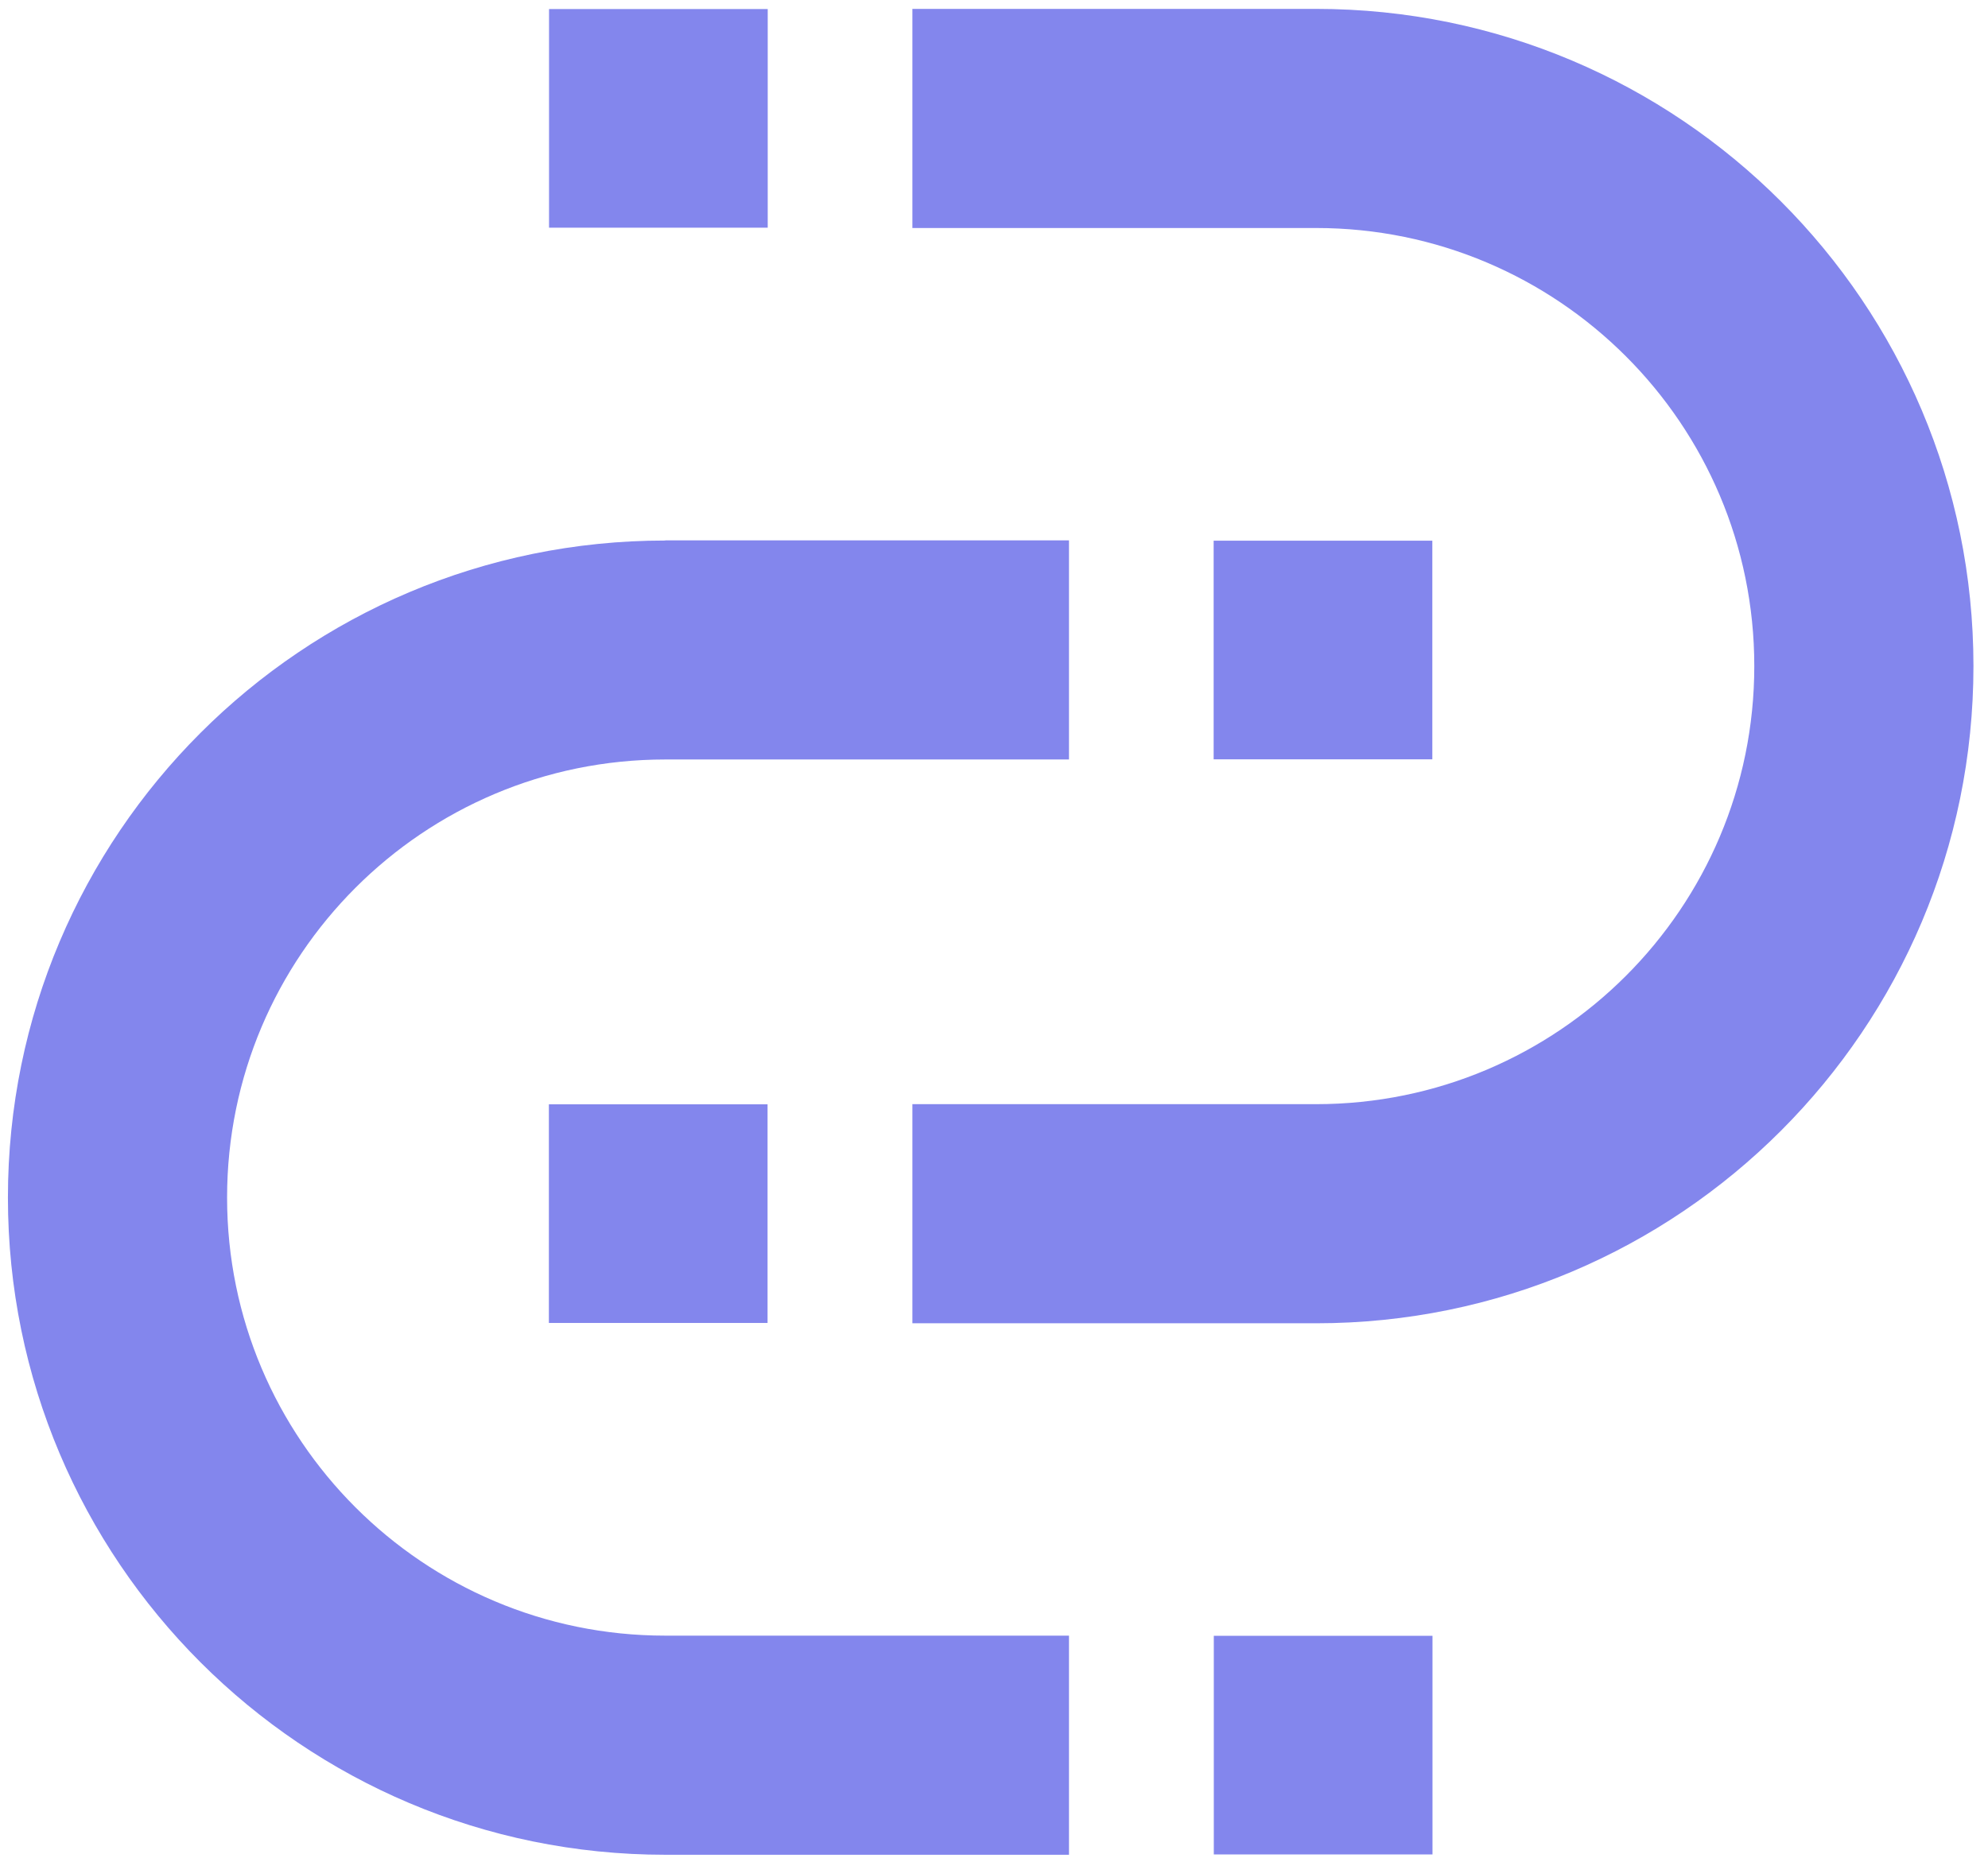
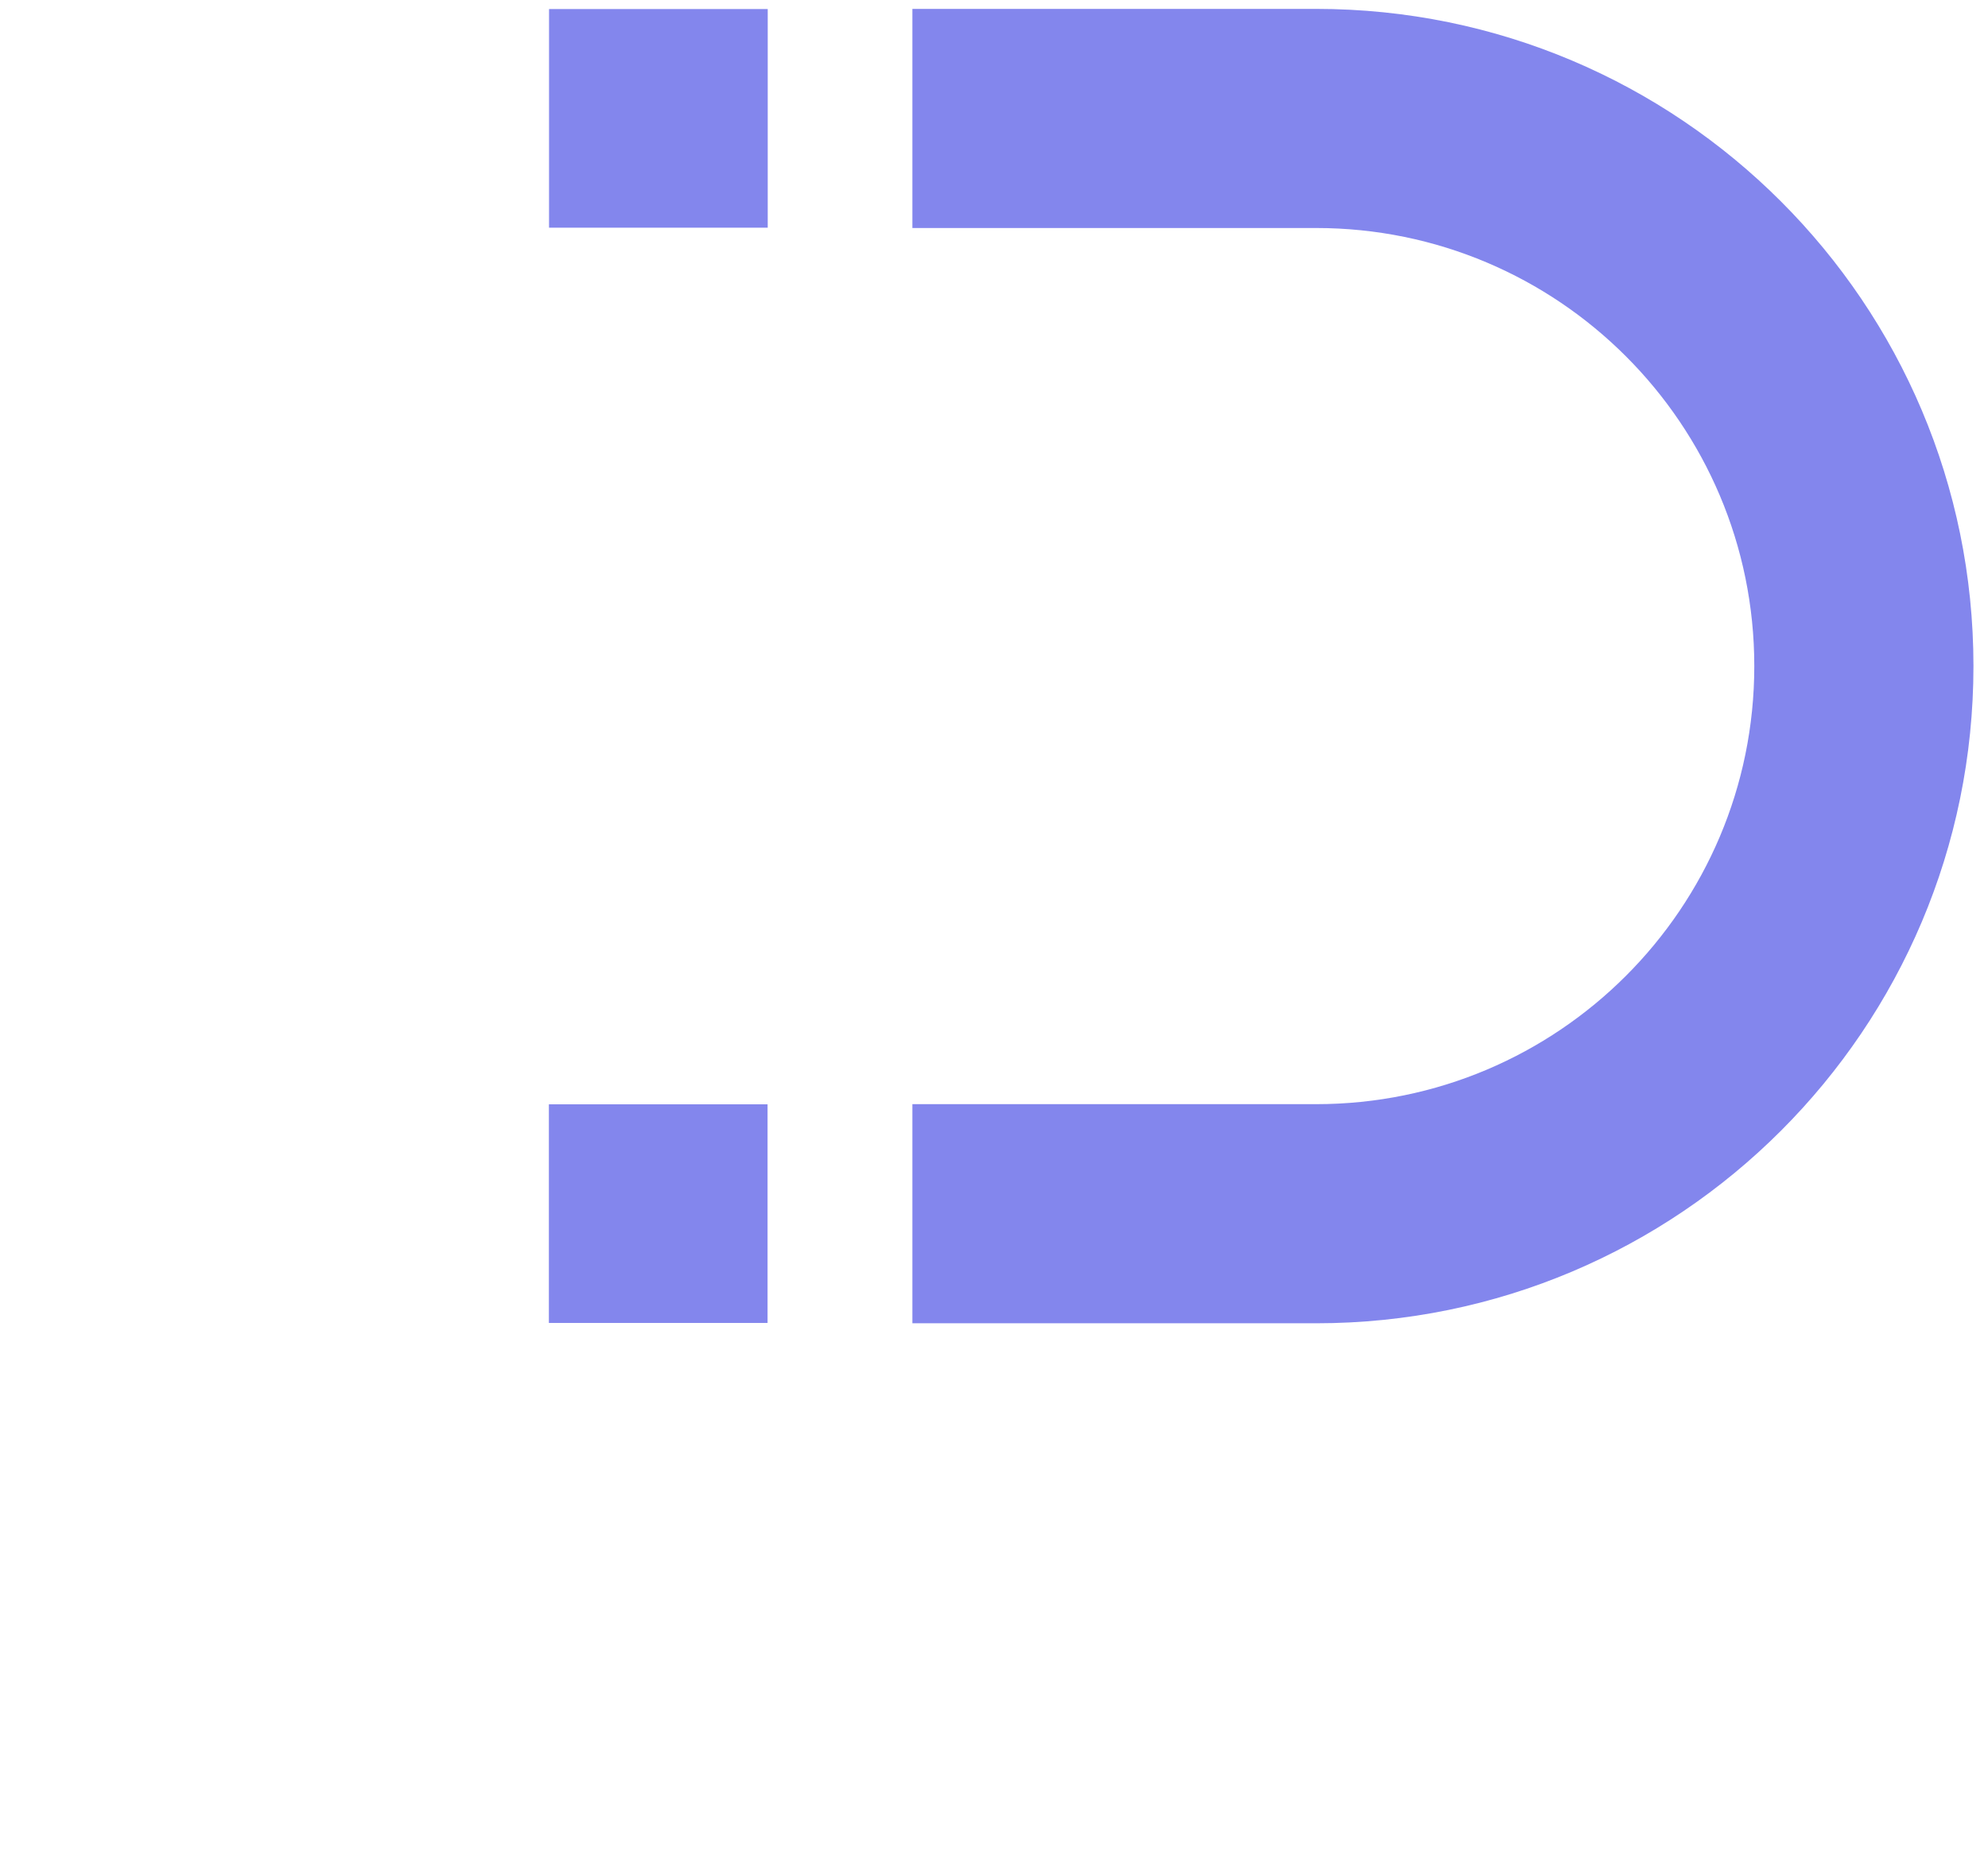
<svg xmlns="http://www.w3.org/2000/svg" id="Layer_1" version="1.1" viewBox="0 0 123 115">
  <defs>
    <style>
      .st0 {
        fill: #8386ed;
      }
    </style>
  </defs>
-   <path class="st0" d="M41.16,33.45C18.7,33.45.49,51.65.49,74.11s18.21,40.67,40.67,40.67h24.98v-13.56h-24.98c-14.97,0-27.11-12.14-27.11-27.11s12.14-27.11,27.11-27.11h24.98v-13.56h-24.98Z" />
-   <path class="st0" d="M75.09,33.46h13.53v13.53h-13.53v-13.53Z" />
-   <path class="st0" d="M88.63,101.23h-13.53v13.53h13.53v-13.53Z" />
  <path class="st0" d="M81.43.55c22.46,0,40.67,18.21,40.67,40.67s-18.21,40.67-40.67,40.67h-24.98v-13.56h24.98c14.97,0,27.11-12.14,27.11-27.11s-12.14-27.11-27.11-27.11h-24.98V.55h24.98Z" />
  <path class="st0" d="M47.5.56h-13.53v13.53h13.53V.56Z" />
  <path class="st0" d="M33.96,68.34h13.53v13.53h-13.53v-13.53Z" />
</svg>